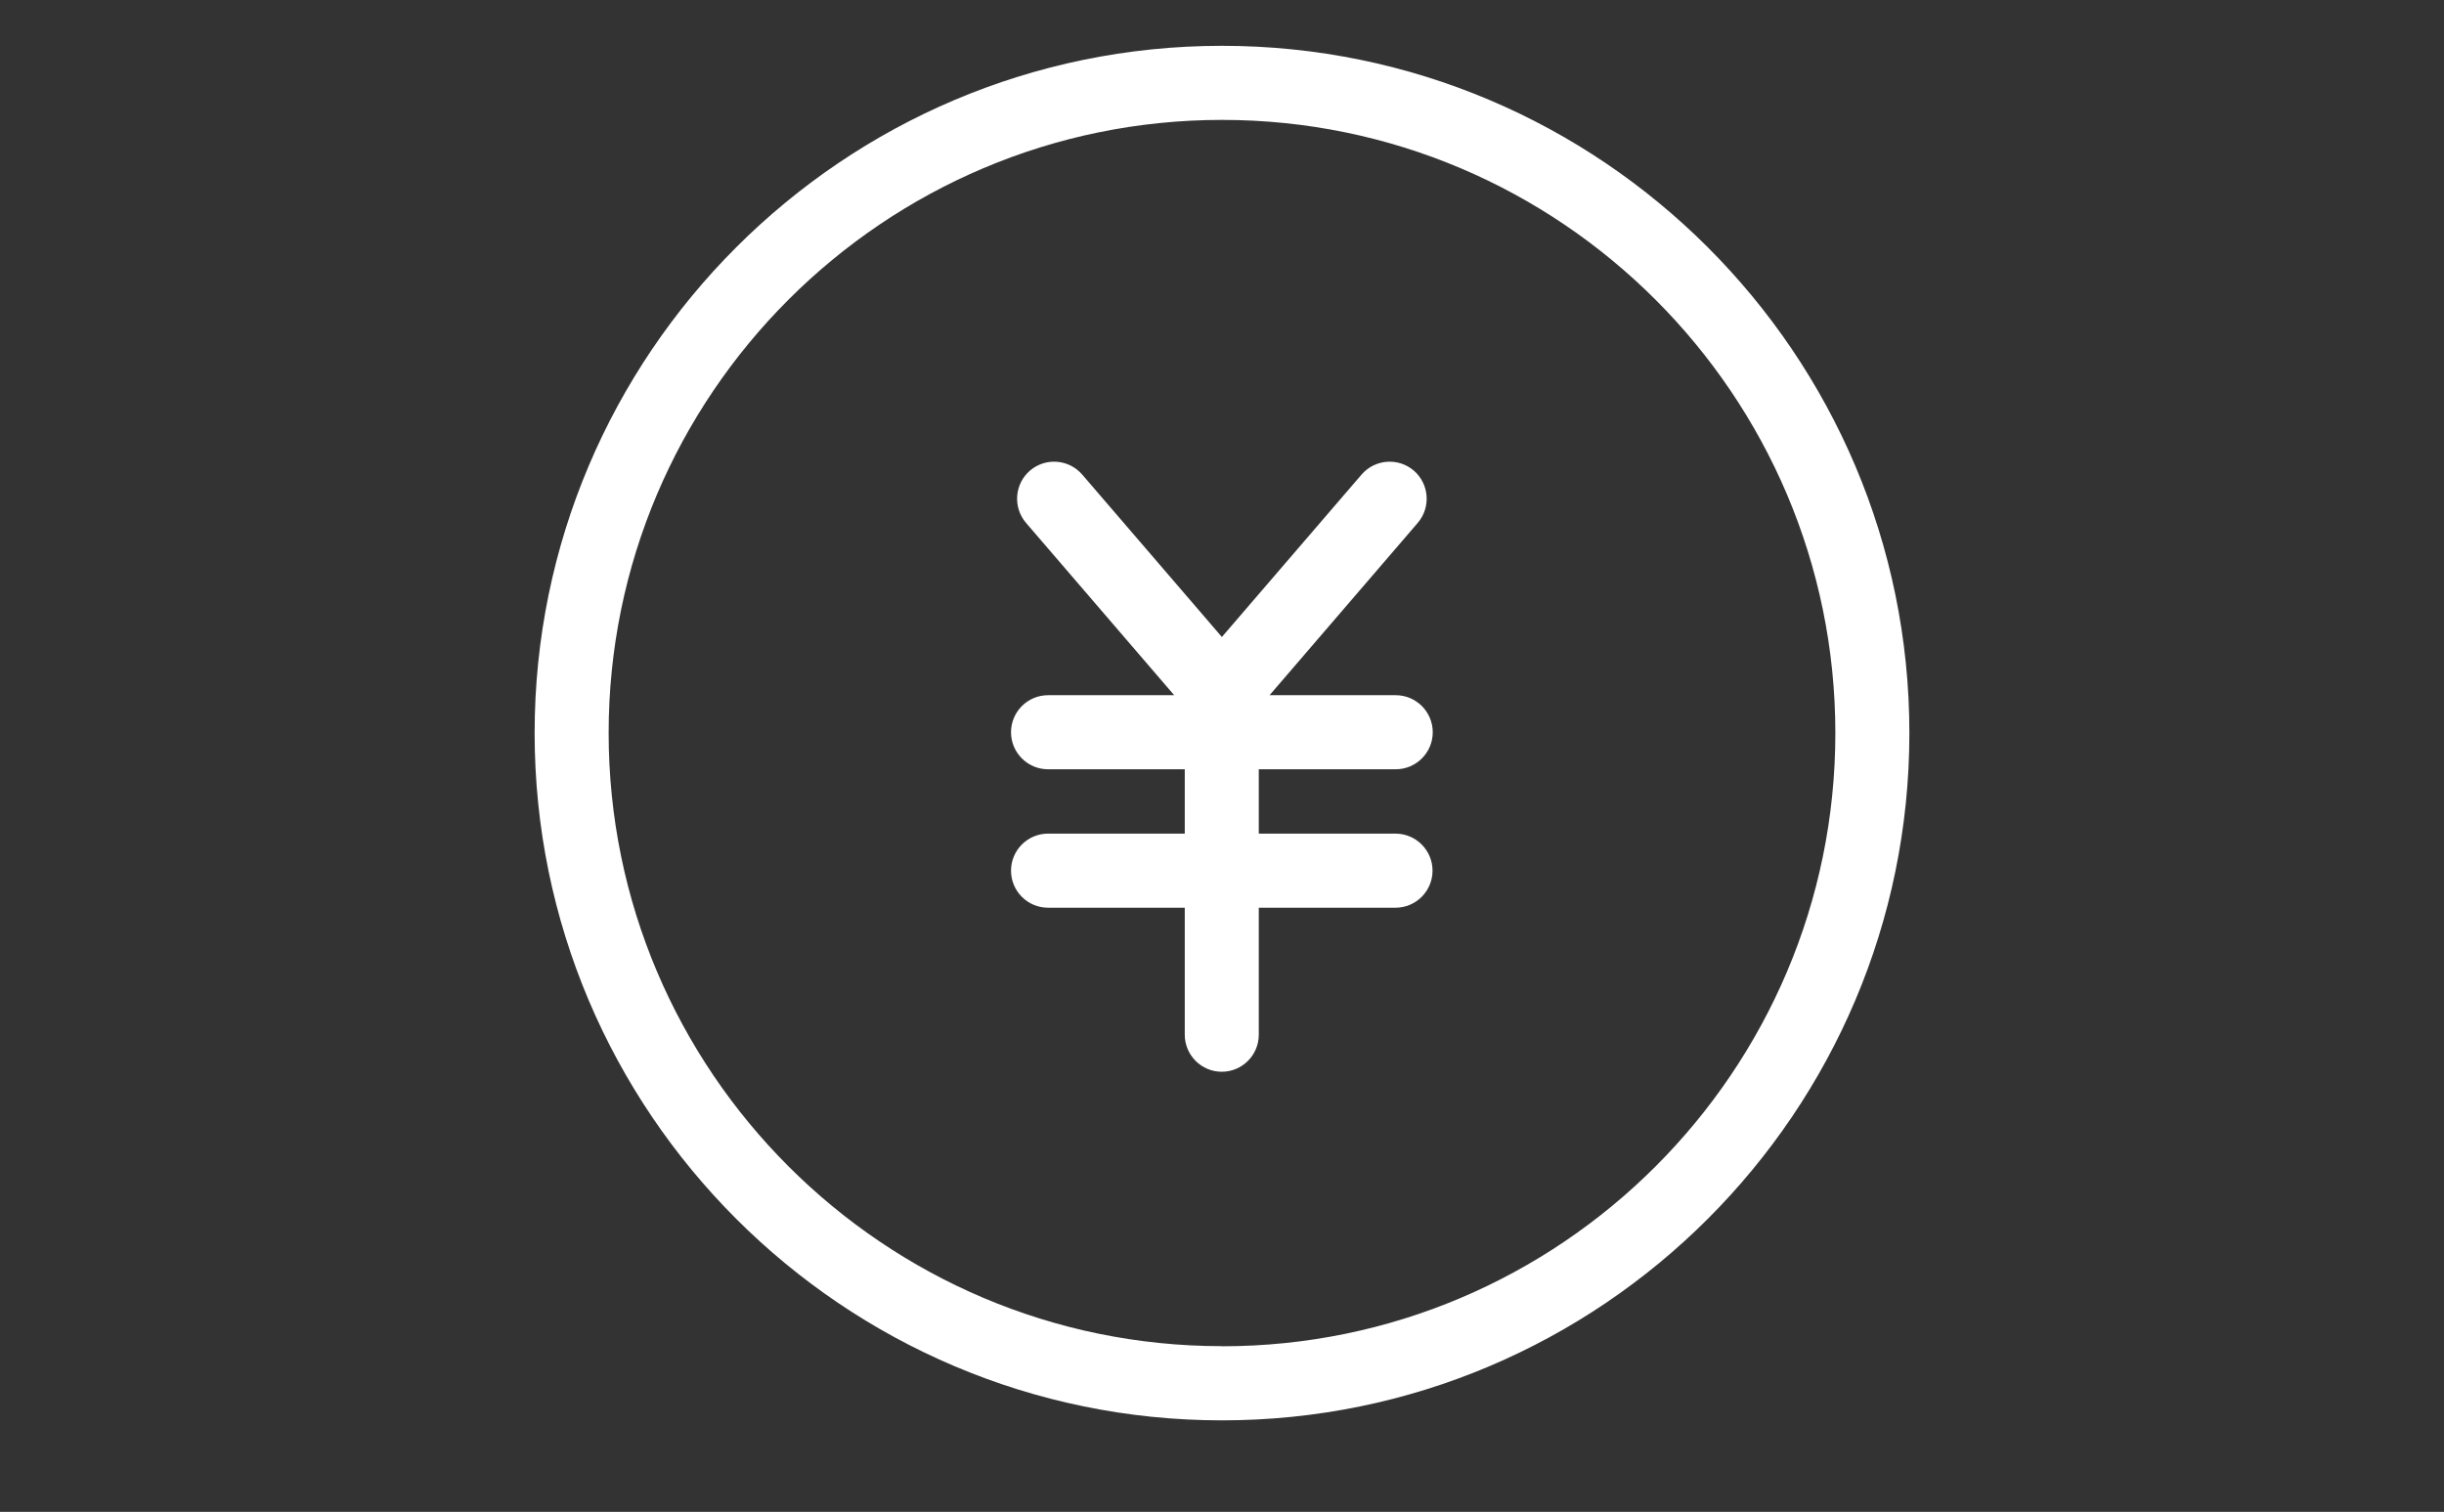
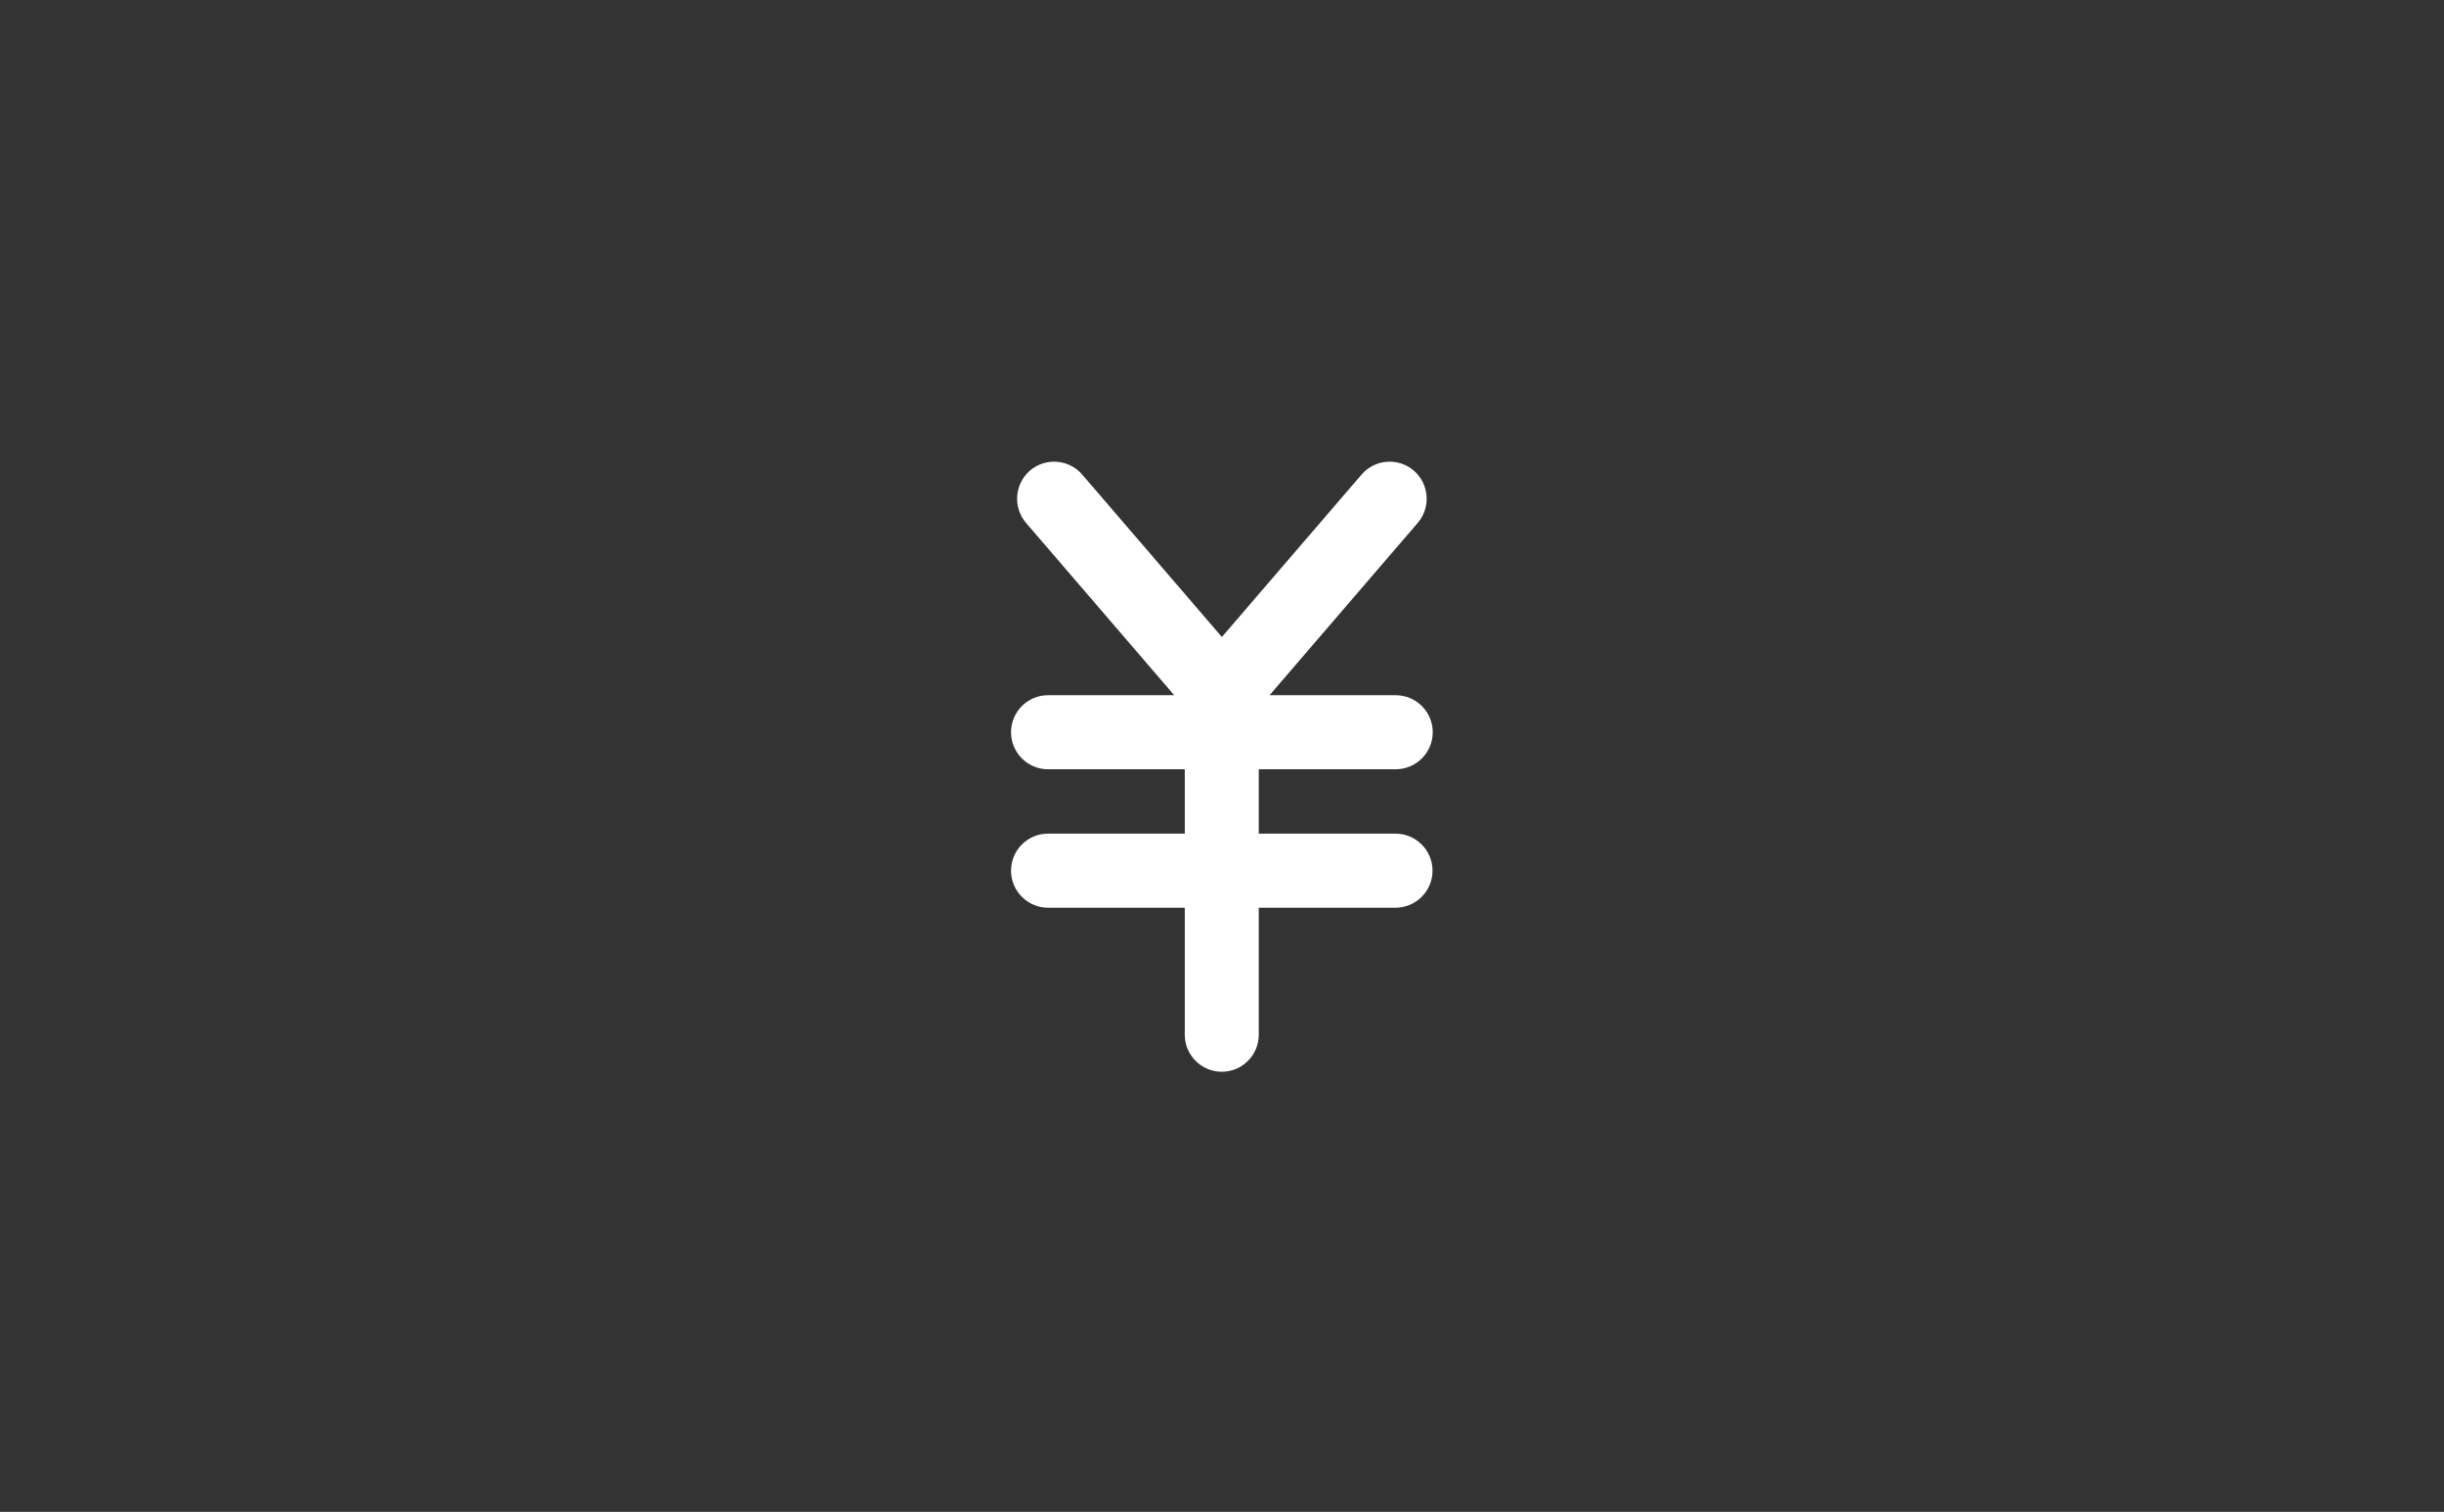
<svg xmlns="http://www.w3.org/2000/svg" width="160" height="99" viewBox="0 0 160 99" fill="none">
  <rect x="0" y="0" width="160" height="99" fill="#333333" stroke="none" />
-   <path d="M80 3C55.188 3 35 23.187 35 48.004C35 72.82 55.188 93.007 80 93.007C104.812 93.007 125 72.82 125 48.004C125 23.187 104.812 3 80 3ZM80 88.149C57.86 88.149 39.846 70.138 39.846 47.996C39.846 25.855 57.86 7.851 80 7.851C102.14 7.851 120.154 25.862 120.154 48.004C120.154 70.145 102.14 88.156 80 88.156V88.149Z" fill="white" />
  <path d="M91.374 50.373C92.71 50.373 93.797 49.285 93.797 47.948C93.797 46.611 92.71 45.523 91.374 45.523H83.114L92.814 34.24C93.686 33.222 93.568 31.69 92.558 30.817C91.54 29.944 90.01 30.062 89.138 31.073L79.992 41.711L70.847 31.073C69.974 30.062 68.444 29.944 67.427 30.817C66.416 31.69 66.298 33.222 67.171 34.24L76.87 45.523H68.611C67.274 45.523 66.188 46.611 66.188 47.948C66.188 49.285 67.274 50.373 68.611 50.373H77.562V54.587H68.611C67.274 54.587 66.188 55.675 66.188 57.013C66.188 58.35 67.274 59.438 68.611 59.438H77.562V67.754C77.562 69.091 78.649 70.18 79.985 70.18C81.321 70.18 82.408 69.091 82.408 67.754V59.438H91.36C92.696 59.438 93.783 58.35 93.783 57.013C93.783 55.675 92.696 54.587 91.36 54.587H82.408V50.373H91.36H91.374Z" fill="white" />
</svg>